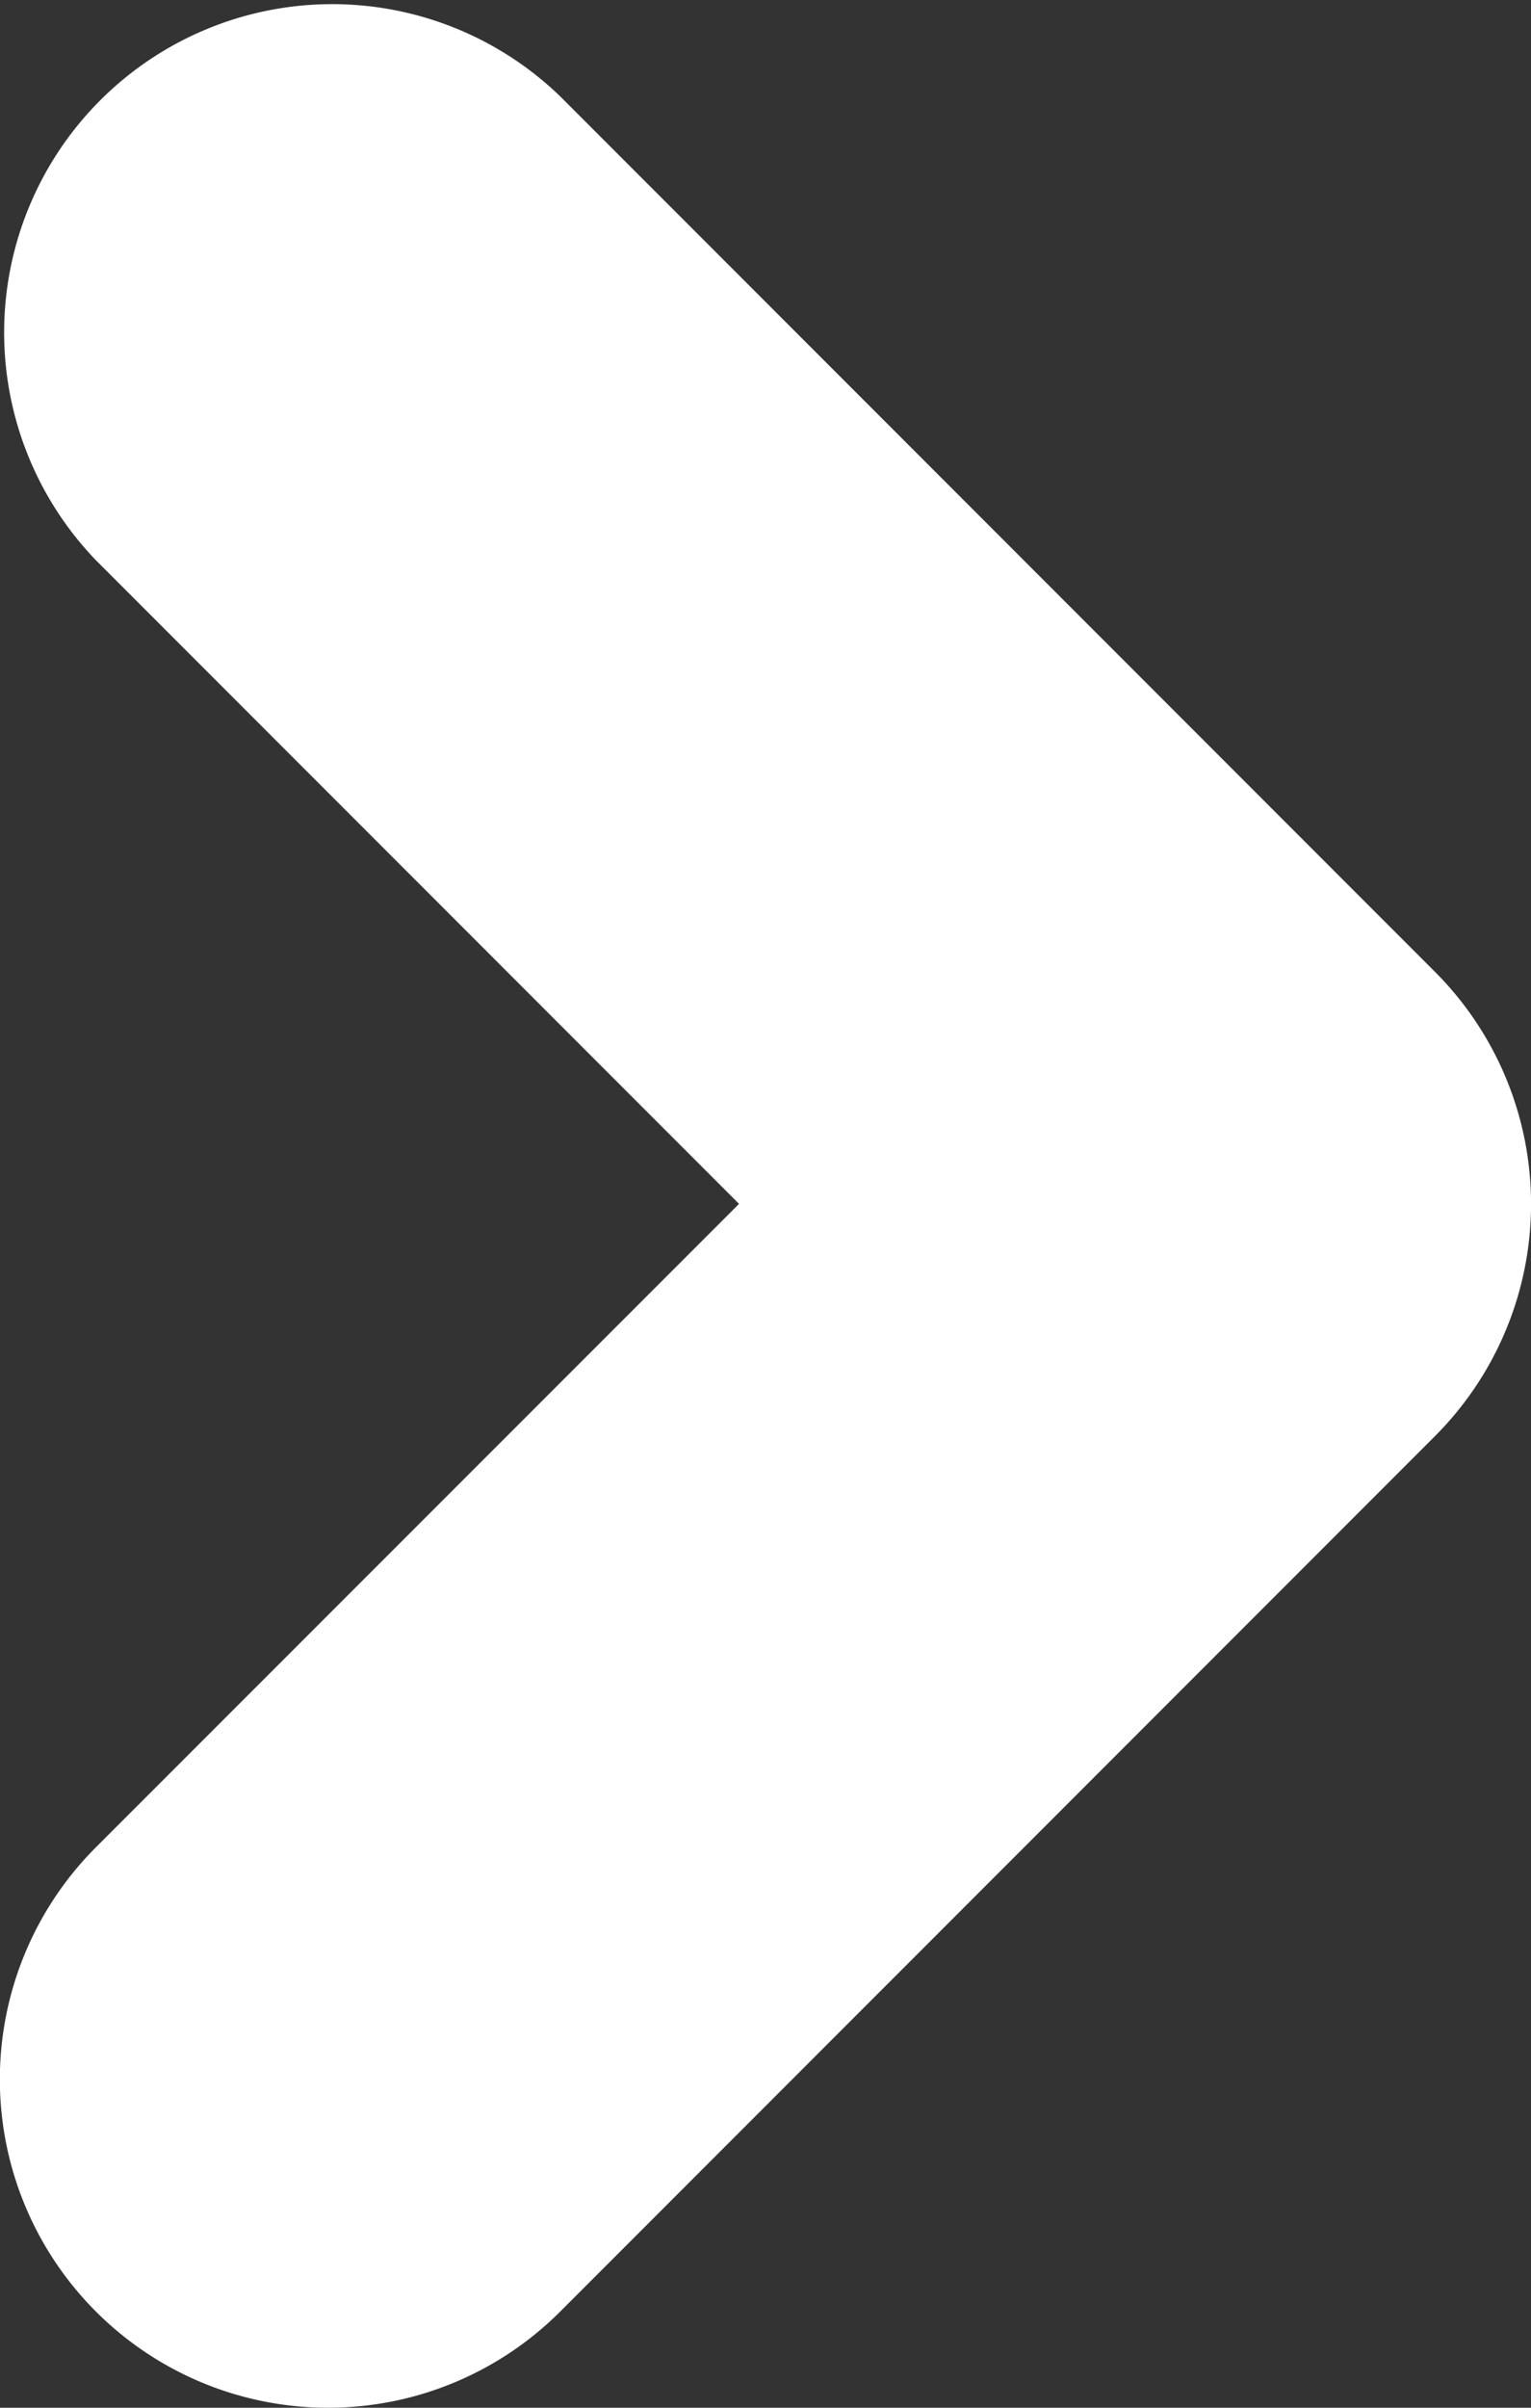
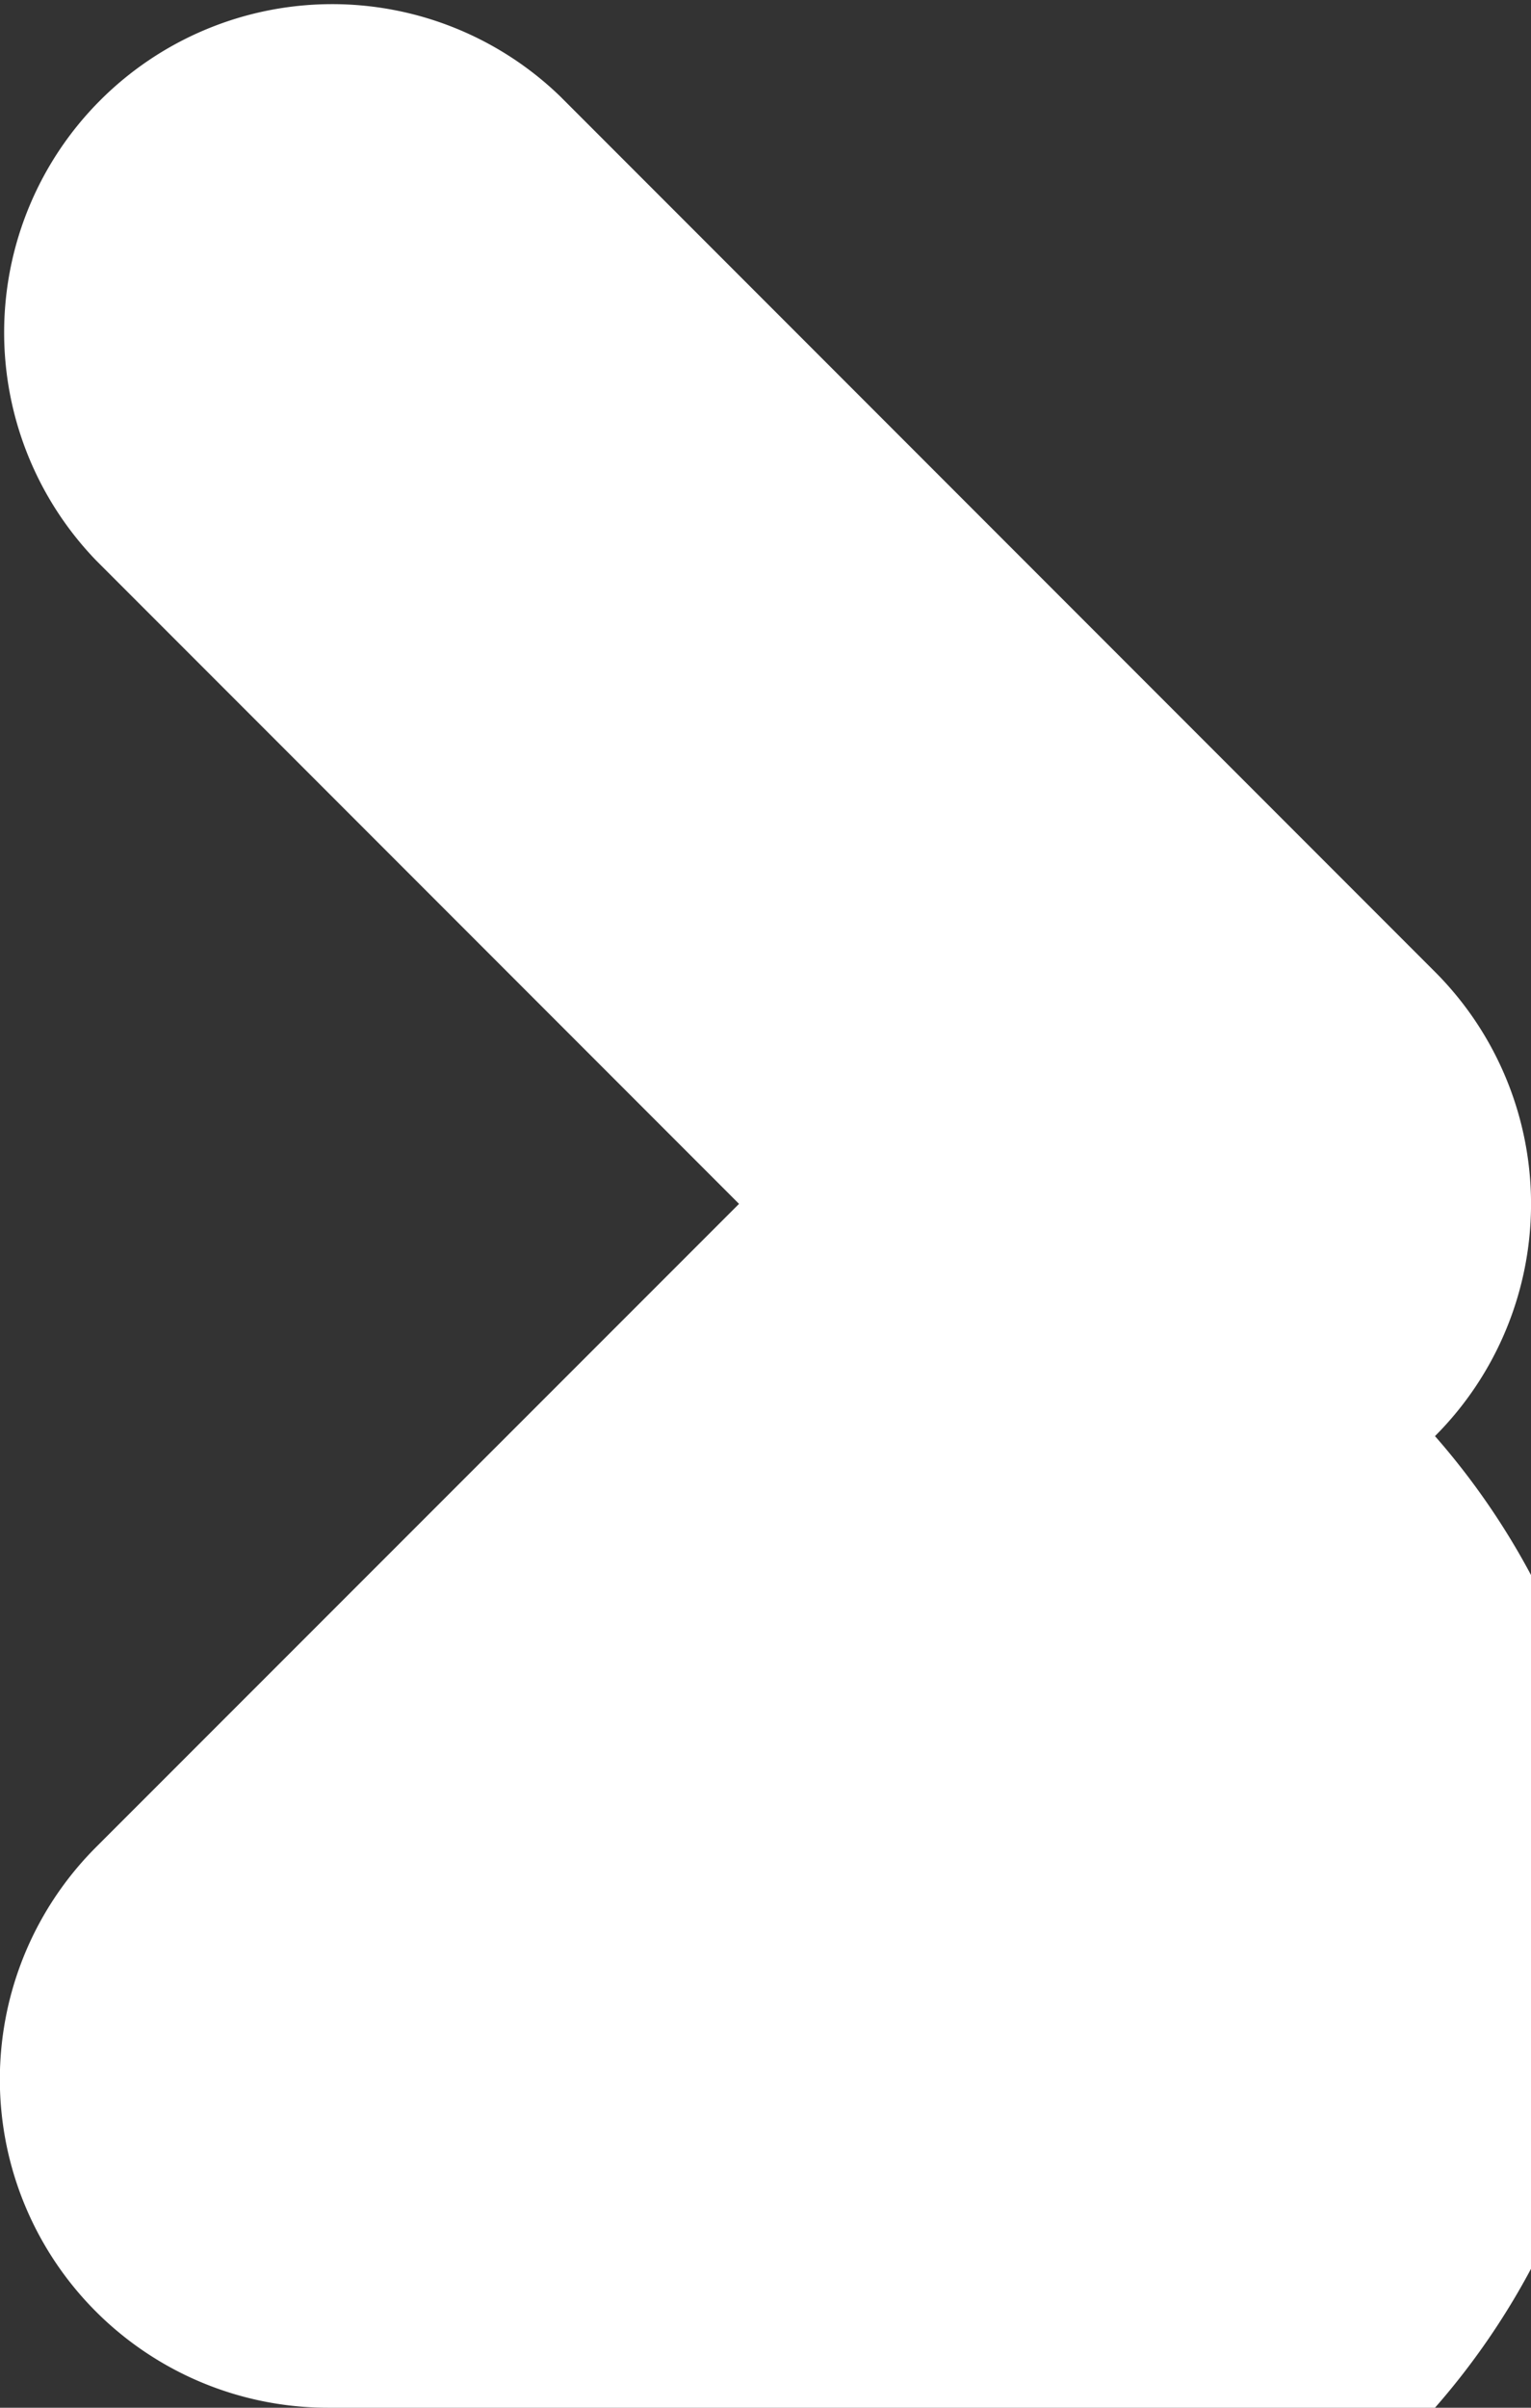
<svg xmlns="http://www.w3.org/2000/svg" viewBox="0 0 7 11">
  <rect x="0" y="0" width="7" height="11" fill="#333333" stroke="none" />
-   <path id="パス_155285" data-name="パス 155285" d="M327.815,251.5a1.5,1.5,0,0,1-1.061-2.561L329.694,246l-2.939-2.939a1.5,1.5,0,0,1,2.121-2.121l4,4a1.5,1.5,0,0,1,0,2.121l-4,4A1.5,1.5,0,0,1,327.815,251.5Z" transform="translate(-326.315 -240.5)" fill="#fff" />
+   <path id="パス_155285" data-name="パス 155285" d="M327.815,251.5a1.5,1.5,0,0,1-1.061-2.561L329.694,246l-2.939-2.939a1.5,1.5,0,0,1,2.121-2.121l4,4a1.5,1.5,0,0,1,0,2.121A1.5,1.5,0,0,1,327.815,251.5Z" transform="translate(-326.315 -240.5)" fill="#fff" />
</svg>